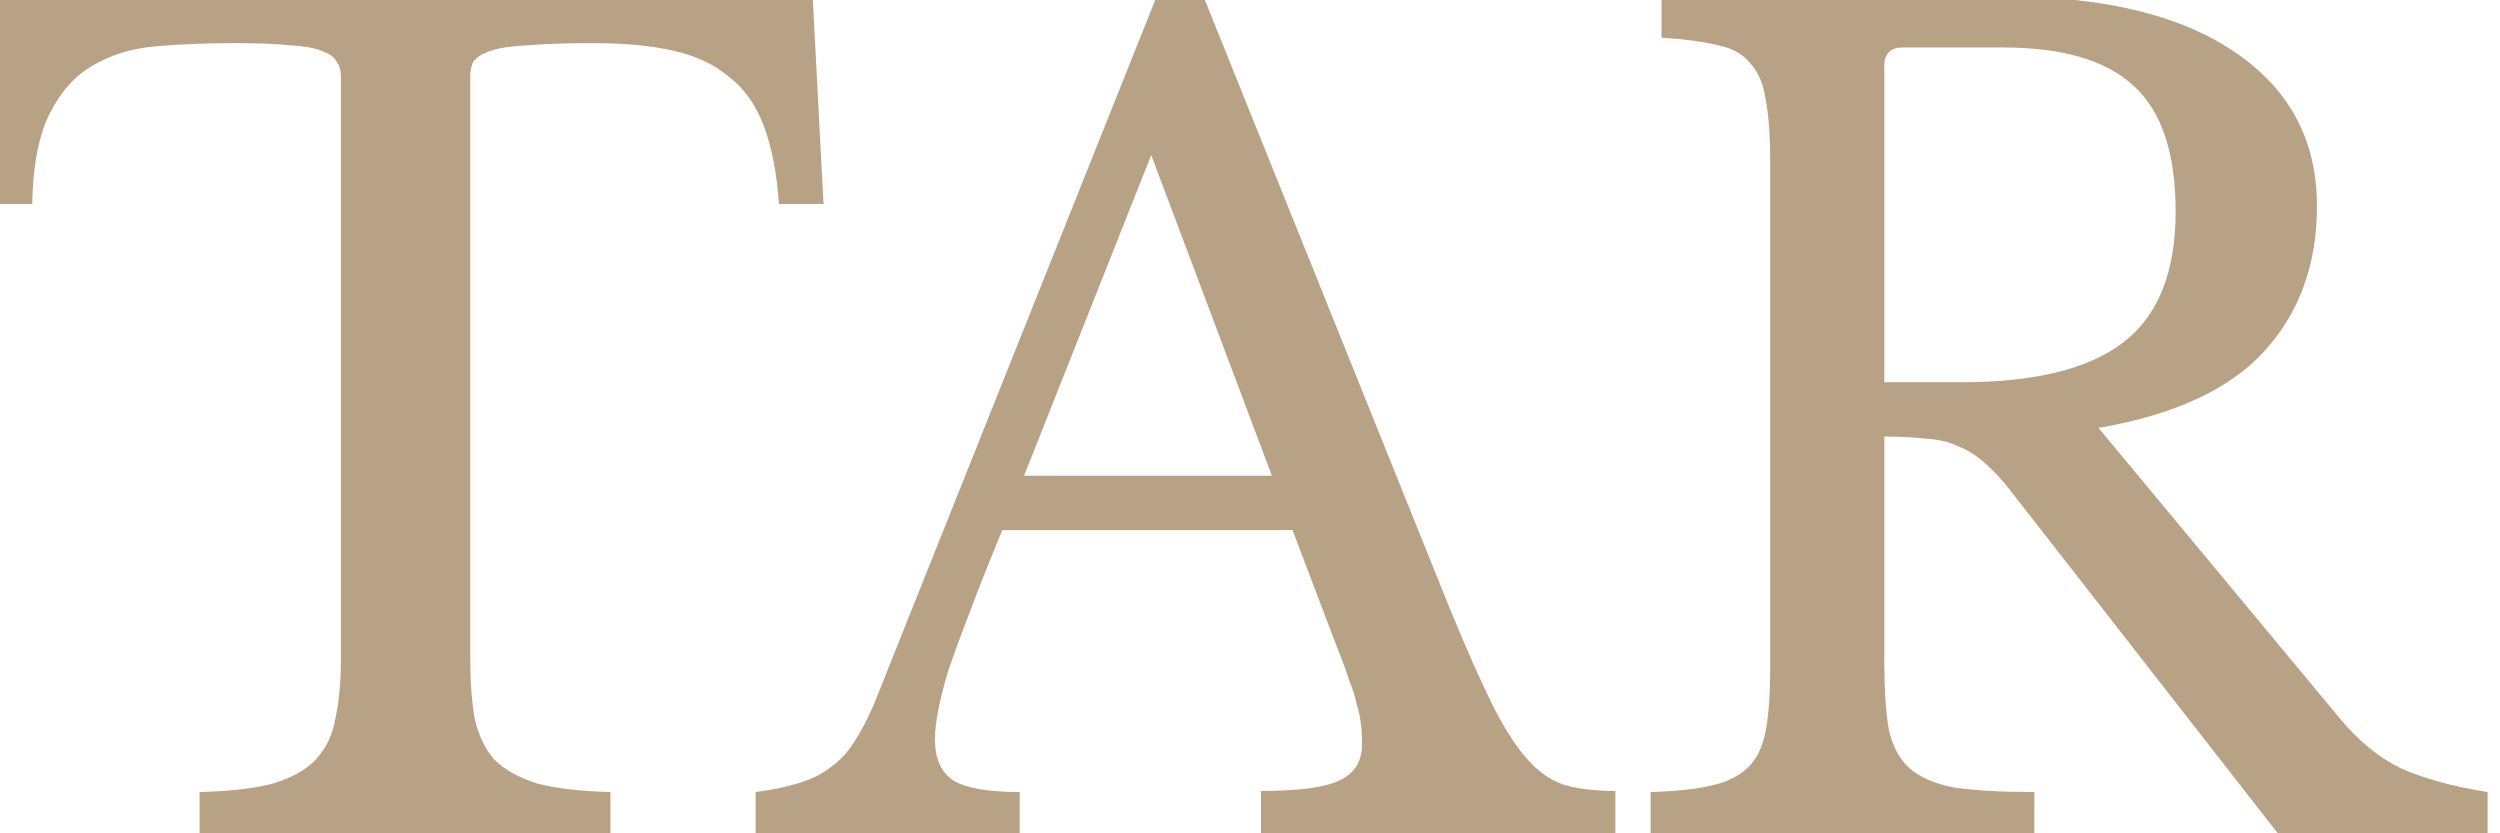
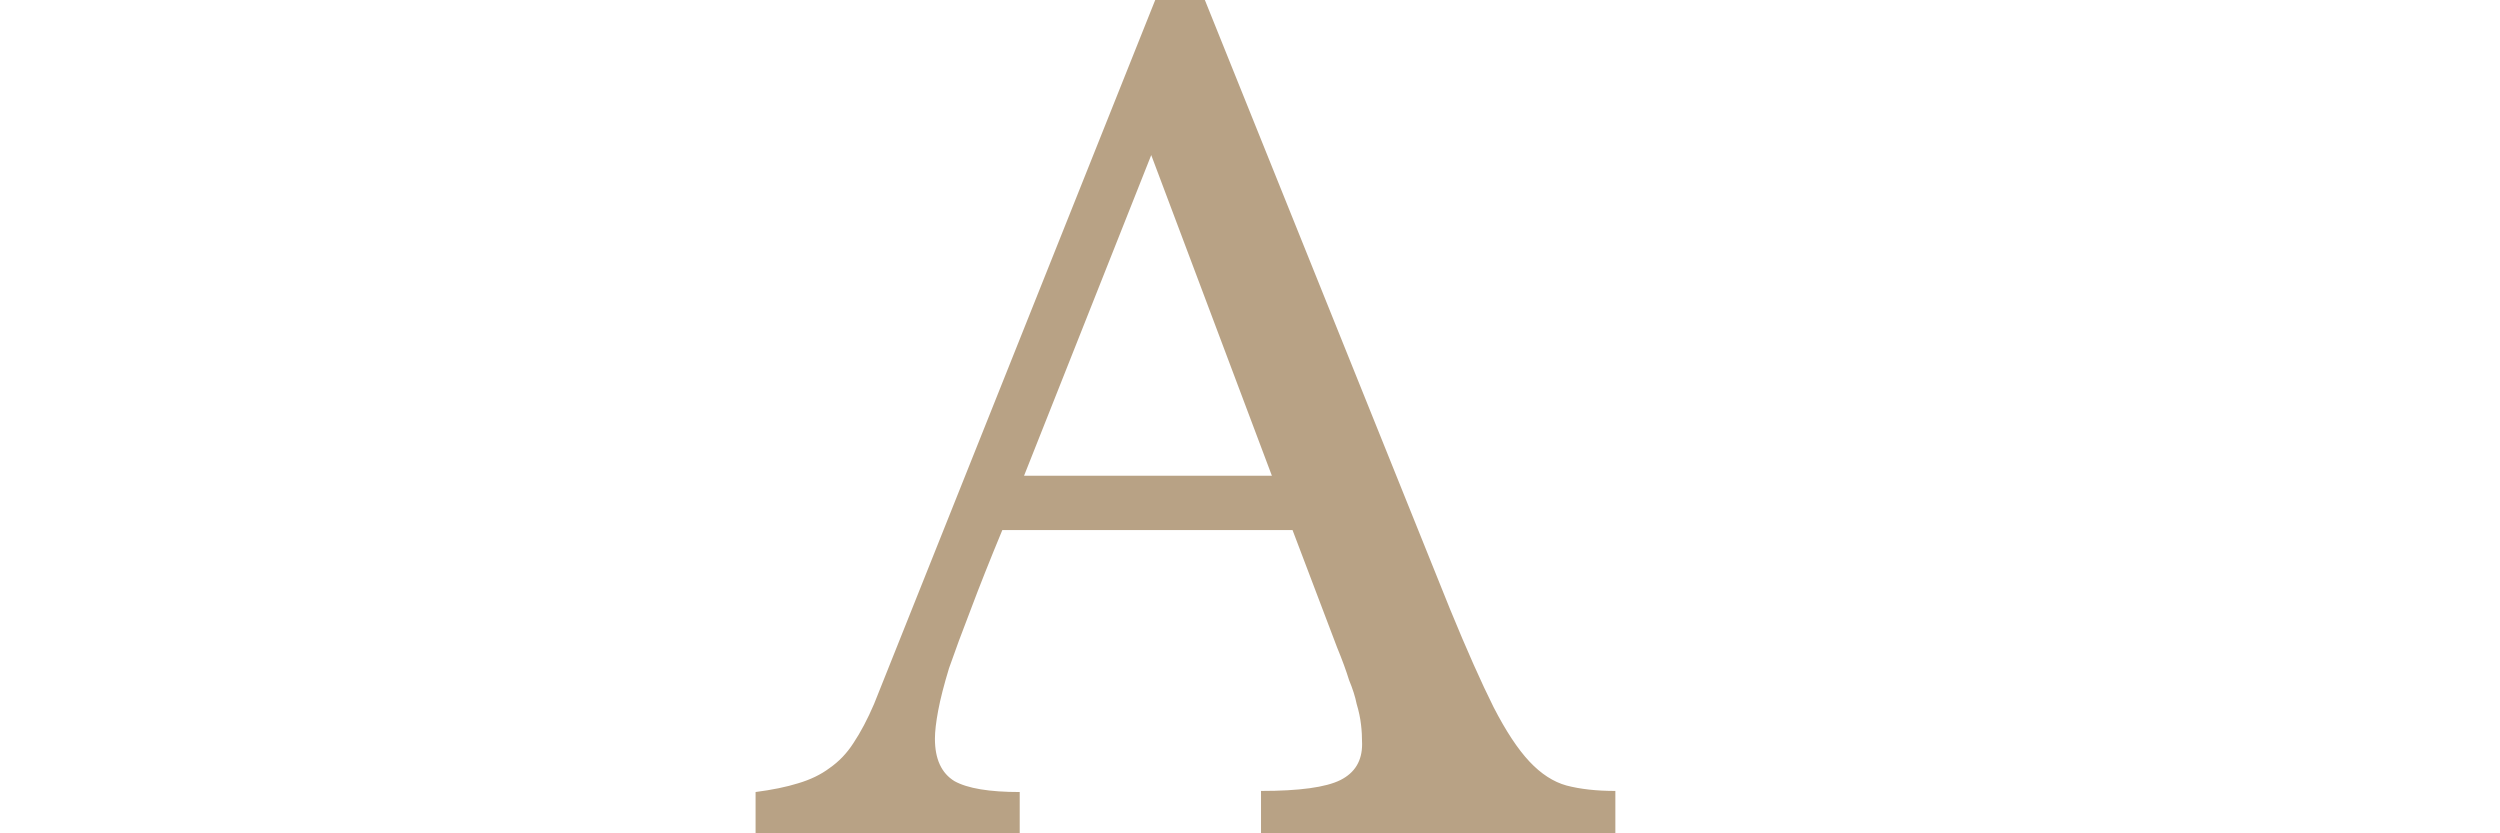
<svg xmlns="http://www.w3.org/2000/svg" width="69" height="23" viewBox="0 0 69 23" fill="none">
  <g clip-path="url(#clip0_300_695)">
-     <path d="M63.948 5.69C63.948 7.29 63.468 8.62 62.508 9.68C61.548 10.74 60.018 11.45 57.918 11.81L64.548 19.79C65.088 20.45 65.678 20.93 66.318 21.23C66.978 21.51 67.758 21.72 68.658 21.86V23H62.868L55.518 13.58C55.258 13.24 55.008 12.97 54.768 12.77C54.548 12.57 54.308 12.42 54.048 12.32C53.808 12.2 53.518 12.13 53.178 12.11C52.858 12.07 52.468 12.05 52.008 12.05V18.29C52.008 19.03 52.048 19.64 52.128 20.12C52.228 20.58 52.418 20.94 52.698 21.2C52.998 21.46 53.418 21.64 53.958 21.74C54.518 21.82 55.248 21.86 56.148 21.86V23H45.558V21.86C46.258 21.84 46.818 21.78 47.238 21.68C47.678 21.58 48.018 21.41 48.258 21.17C48.498 20.93 48.658 20.59 48.738 20.15C48.818 19.71 48.858 19.14 48.858 18.44V4.46C48.858 3.76 48.818 3.2 48.738 2.78C48.678 2.34 48.538 2 48.318 1.76C48.118 1.5 47.818 1.33 47.418 1.25C47.018 1.15 46.498 1.08 45.858 1.04V-0.1H55.278C58.038 -0.1 60.168 0.41 61.668 1.43C63.188 2.45 63.948 3.87 63.948 5.69ZM52.008 10.55H54.138C56.138 10.55 57.618 10.19 58.578 9.47C59.558 8.73 60.048 7.52 60.048 5.84C60.048 4.22 59.658 3.06 58.878 2.36C58.118 1.66 56.918 1.31 55.278 1.31H52.518C52.178 1.31 52.008 1.48 52.008 1.82V10.55Z" fill="#B8A285" />
    <path d="M35.674 14.63H27.664C27.324 15.45 27.034 16.18 26.794 16.82C26.554 17.44 26.354 17.98 26.194 18.44C26.054 18.9 25.954 19.29 25.894 19.61C25.834 19.93 25.804 20.19 25.804 20.39C25.804 20.95 25.984 21.34 26.344 21.56C26.704 21.76 27.304 21.86 28.144 21.86V23H20.854V21.86C21.314 21.8 21.704 21.72 22.024 21.62C22.364 21.52 22.654 21.38 22.894 21.2C23.154 21.02 23.374 20.79 23.554 20.51C23.754 20.21 23.944 19.85 24.124 19.43L31.924 -0.1H33.214L40.024 16.82C40.484 17.94 40.884 18.84 41.224 19.52C41.564 20.18 41.894 20.68 42.214 21.02C42.534 21.36 42.874 21.58 43.234 21.68C43.614 21.78 44.064 21.83 44.584 21.83V23H34.804V21.83C35.864 21.83 36.594 21.73 36.994 21.53C37.394 21.33 37.594 21 37.594 20.54C37.594 20.34 37.584 20.16 37.564 20C37.544 19.82 37.504 19.63 37.444 19.43C37.404 19.23 37.334 19.01 37.234 18.77C37.154 18.51 37.044 18.21 36.904 17.87L35.674 14.63ZM28.264 13.13H35.104L31.774 4.28L28.264 13.13Z" fill="#B8A285" />
-     <path d="M22.729 5.63H21.499C21.439 4.77 21.299 4.05 21.079 3.47C20.859 2.89 20.539 2.44 20.119 2.12C19.719 1.78 19.209 1.54 18.589 1.4C17.969 1.26 17.229 1.19 16.369 1.19C15.629 1.19 15.029 1.21 14.569 1.25C14.129 1.27 13.789 1.32 13.549 1.4C13.309 1.48 13.149 1.58 13.069 1.7C13.009 1.8 12.979 1.94 12.979 2.12V18.17C12.979 18.81 13.019 19.36 13.099 19.82C13.199 20.28 13.379 20.66 13.639 20.96C13.919 21.24 14.309 21.46 14.809 21.62C15.329 21.76 16.009 21.84 16.849 21.86V23H5.509V21.86C6.349 21.84 7.029 21.76 7.549 21.62C8.069 21.46 8.459 21.24 8.719 20.96C8.999 20.66 9.179 20.28 9.259 19.82C9.359 19.36 9.409 18.81 9.409 18.17V2.12C9.409 1.94 9.369 1.8 9.289 1.7C9.229 1.58 9.089 1.48 8.869 1.4C8.669 1.32 8.379 1.27 7.999 1.25C7.619 1.21 7.109 1.19 6.469 1.19C5.689 1.19 4.959 1.22 4.279 1.28C3.619 1.34 3.039 1.52 2.539 1.82C2.059 2.1 1.669 2.54 1.369 3.14C1.069 3.74 0.909 4.57 0.889 5.63H-0.221V-0.1H22.429L22.729 5.63Z" fill="#B8A285" />
  </g>
  <defs>
    <clipPath id="clip0_300_695">
      <rect width="69" height="23" fill="white" />
    </clipPath>
  </defs>
</svg>